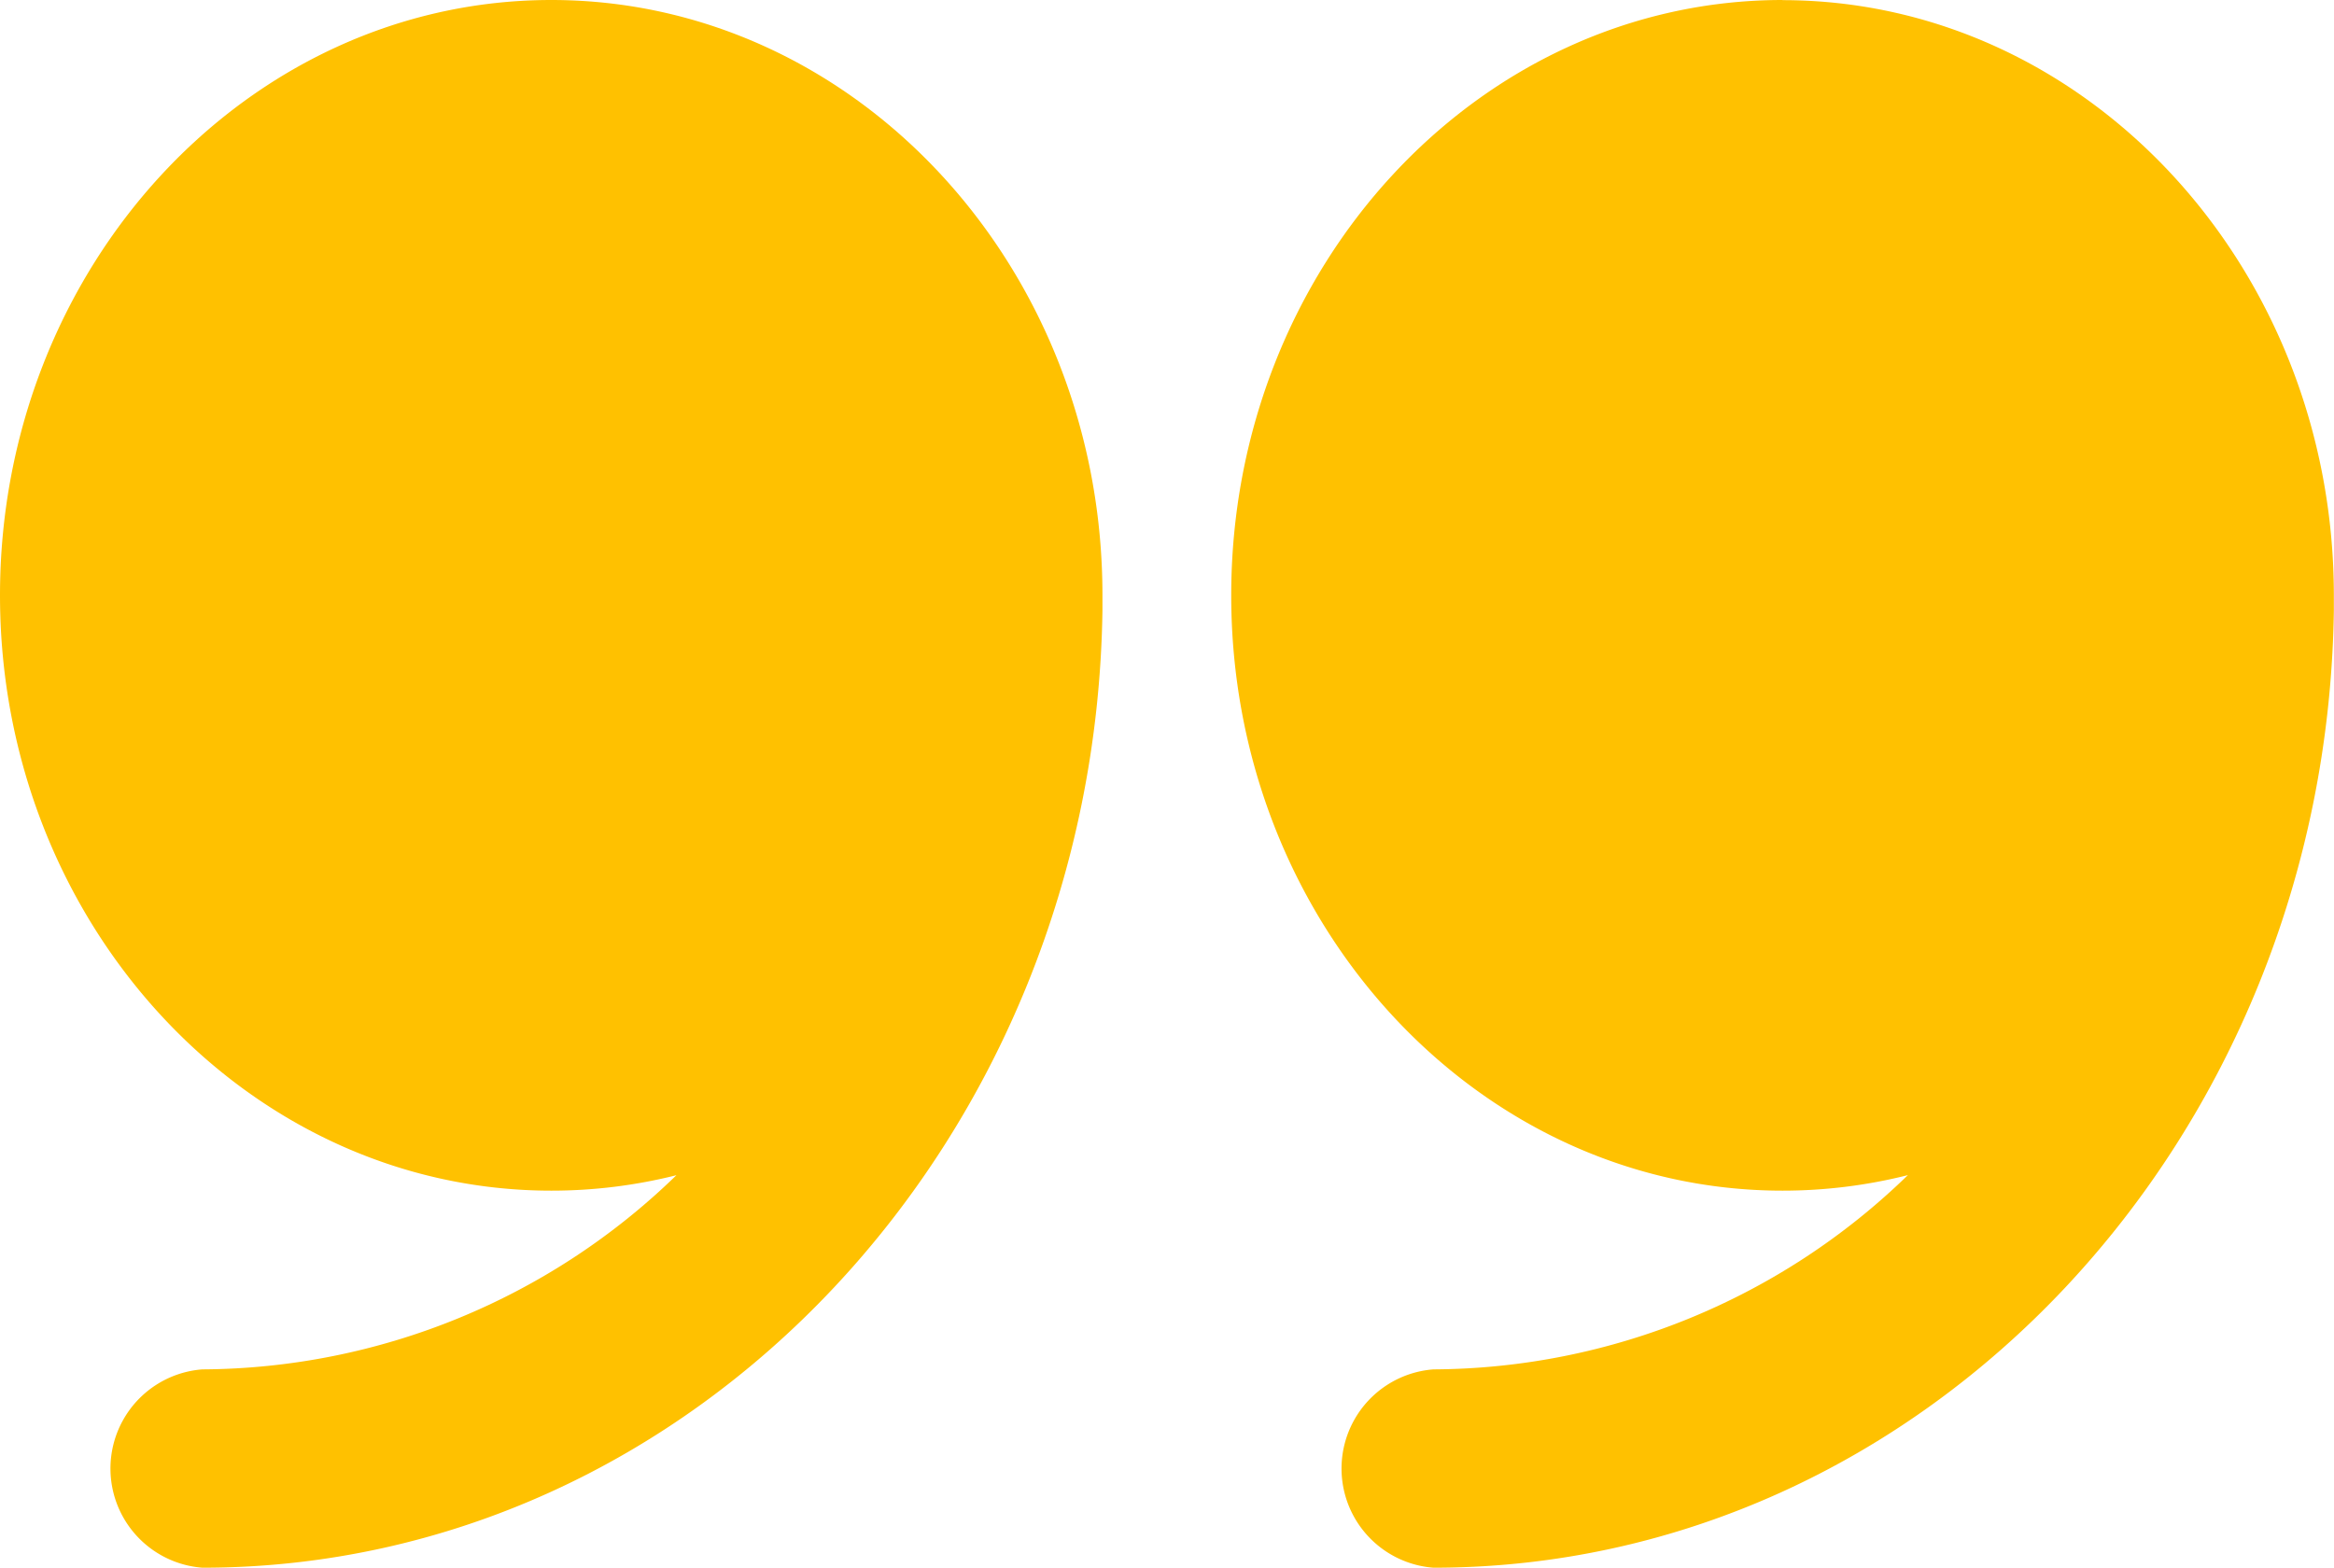
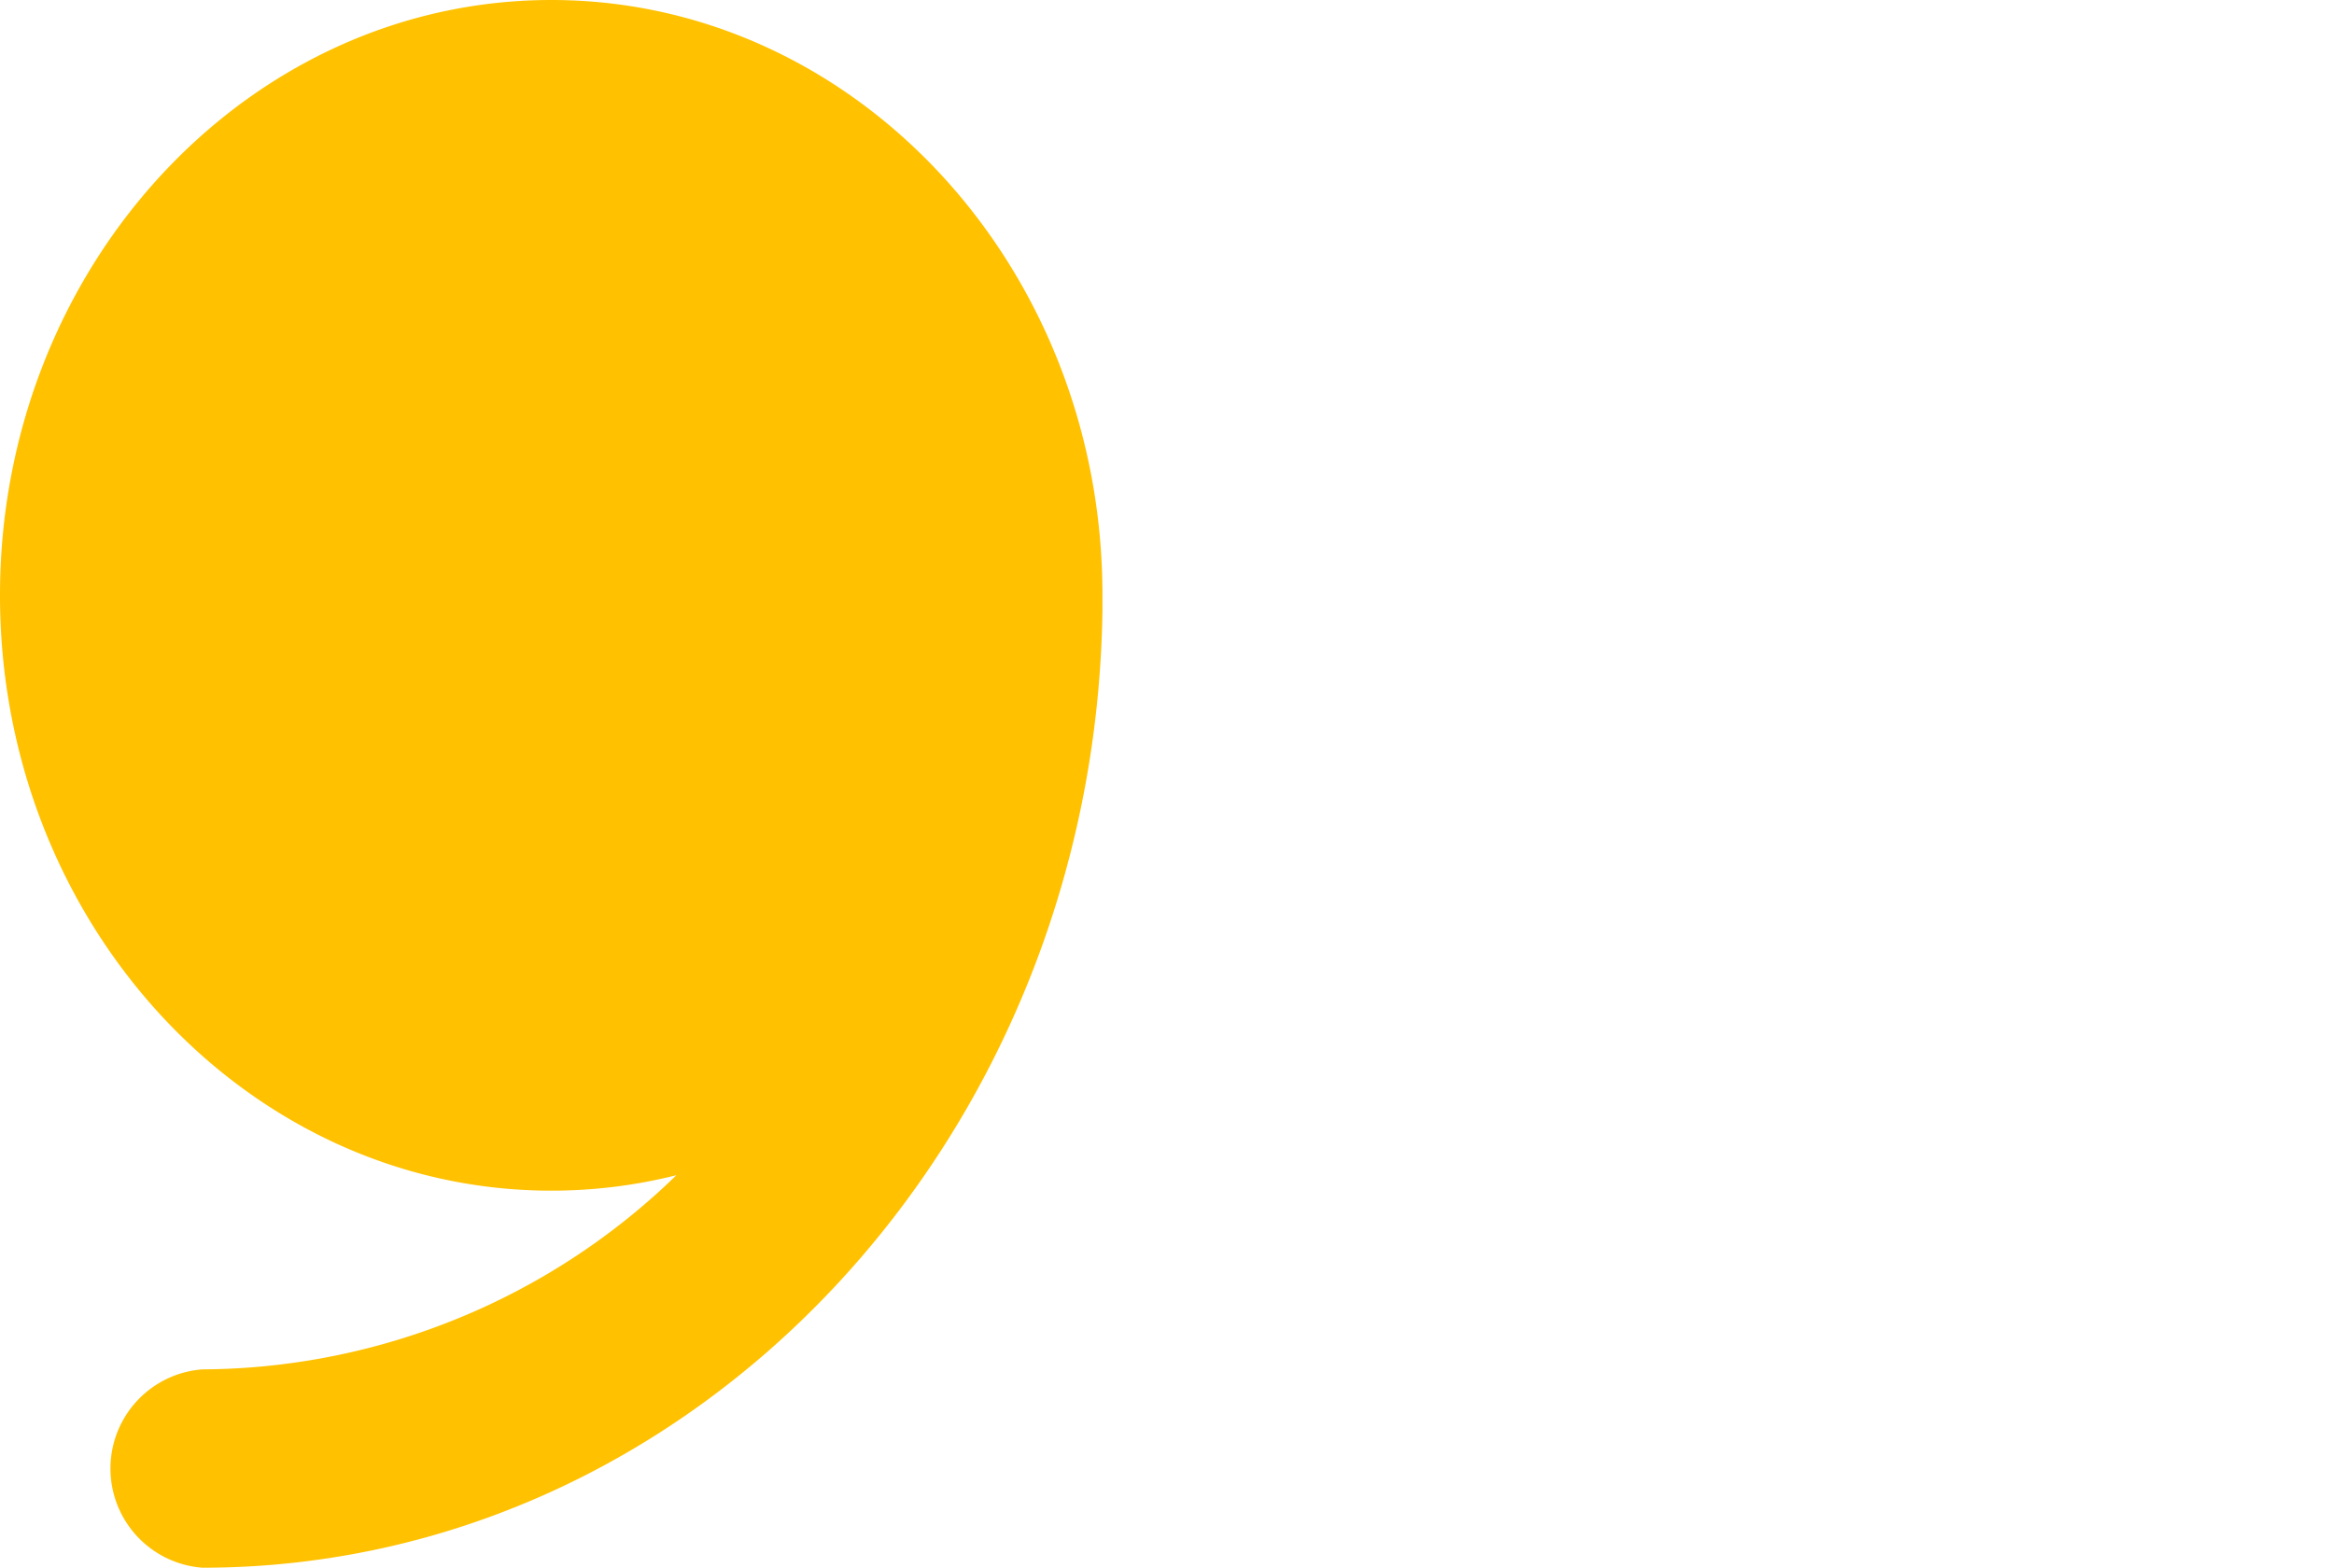
<svg xmlns="http://www.w3.org/2000/svg" id="icon_quote-right-filled" width="64" height="43" viewBox="0 0 64 43">
  <g id="Group_2928" data-name="Group 2928">
    <g id="Group_2929" data-name="Group 2929">
      <path id="Path_7719" data-name="Path 7719" d="M15.118,0C6.783,0,0,7.325,0,16.329S6.783,32.658,15.118,32.658a14.047,14.047,0,0,0,3.43-.424,18.769,18.769,0,0,1-13,5.326,2.728,2.728,0,0,0,0,5.44C19.031,43,30.019,31.262,30.23,16.75c0-.14,0-.28,0-.421C30.235,7.326,23.457,0,15.117,0Z" fill="#ffc100" />
-       <path id="Path_7720" data-name="Path 7720" d="M370.908,0c-8.334,0-15.118,7.326-15.118,16.329s6.783,16.329,15.118,16.329a14.056,14.056,0,0,0,3.436-.426,18.776,18.776,0,0,1-13.01,5.328,2.728,2.728,0,0,0,0,5.44c13.485,0,24.479-11.736,24.691-26.246v0c0-.14,0-.28,0-.421,0-9-6.783-16.329-15.122-16.329Z" transform="translate(-322.029)" fill="#ffc100" />
    </g>
  </g>
</svg>